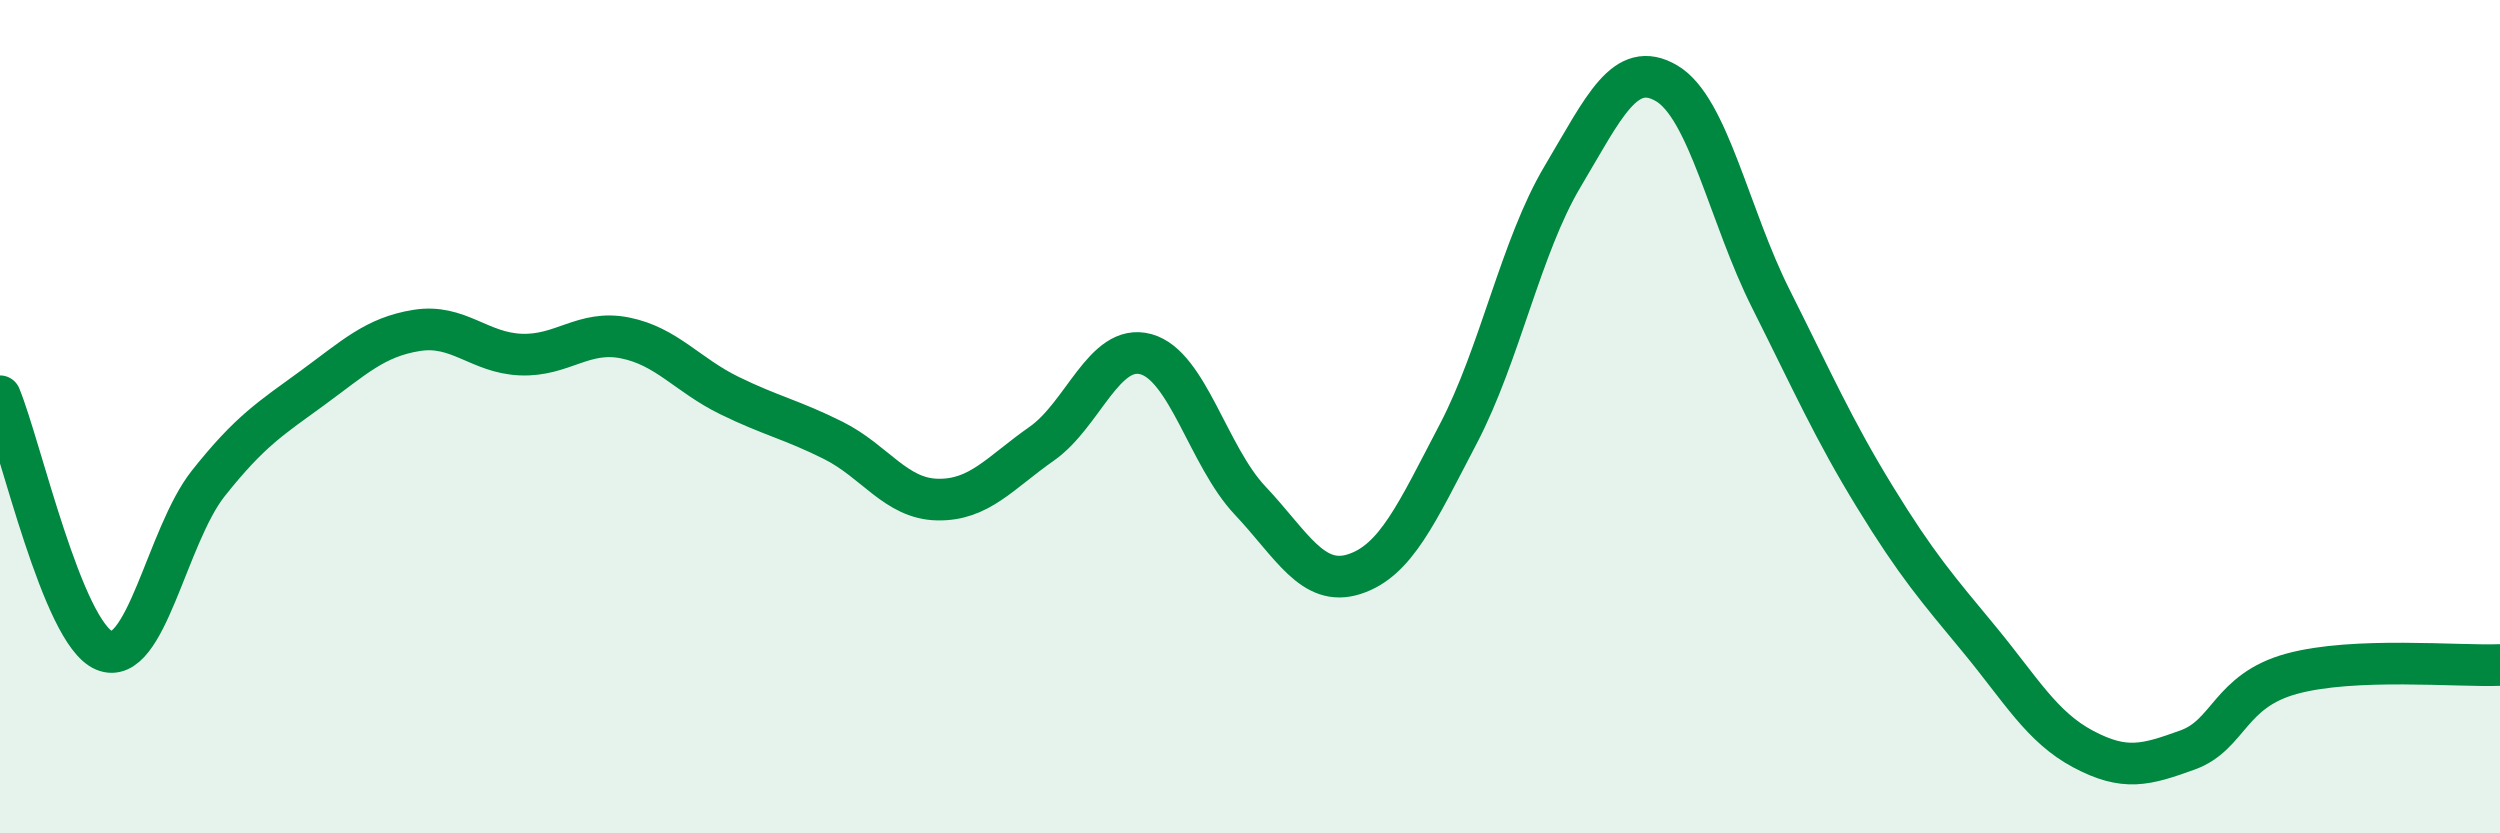
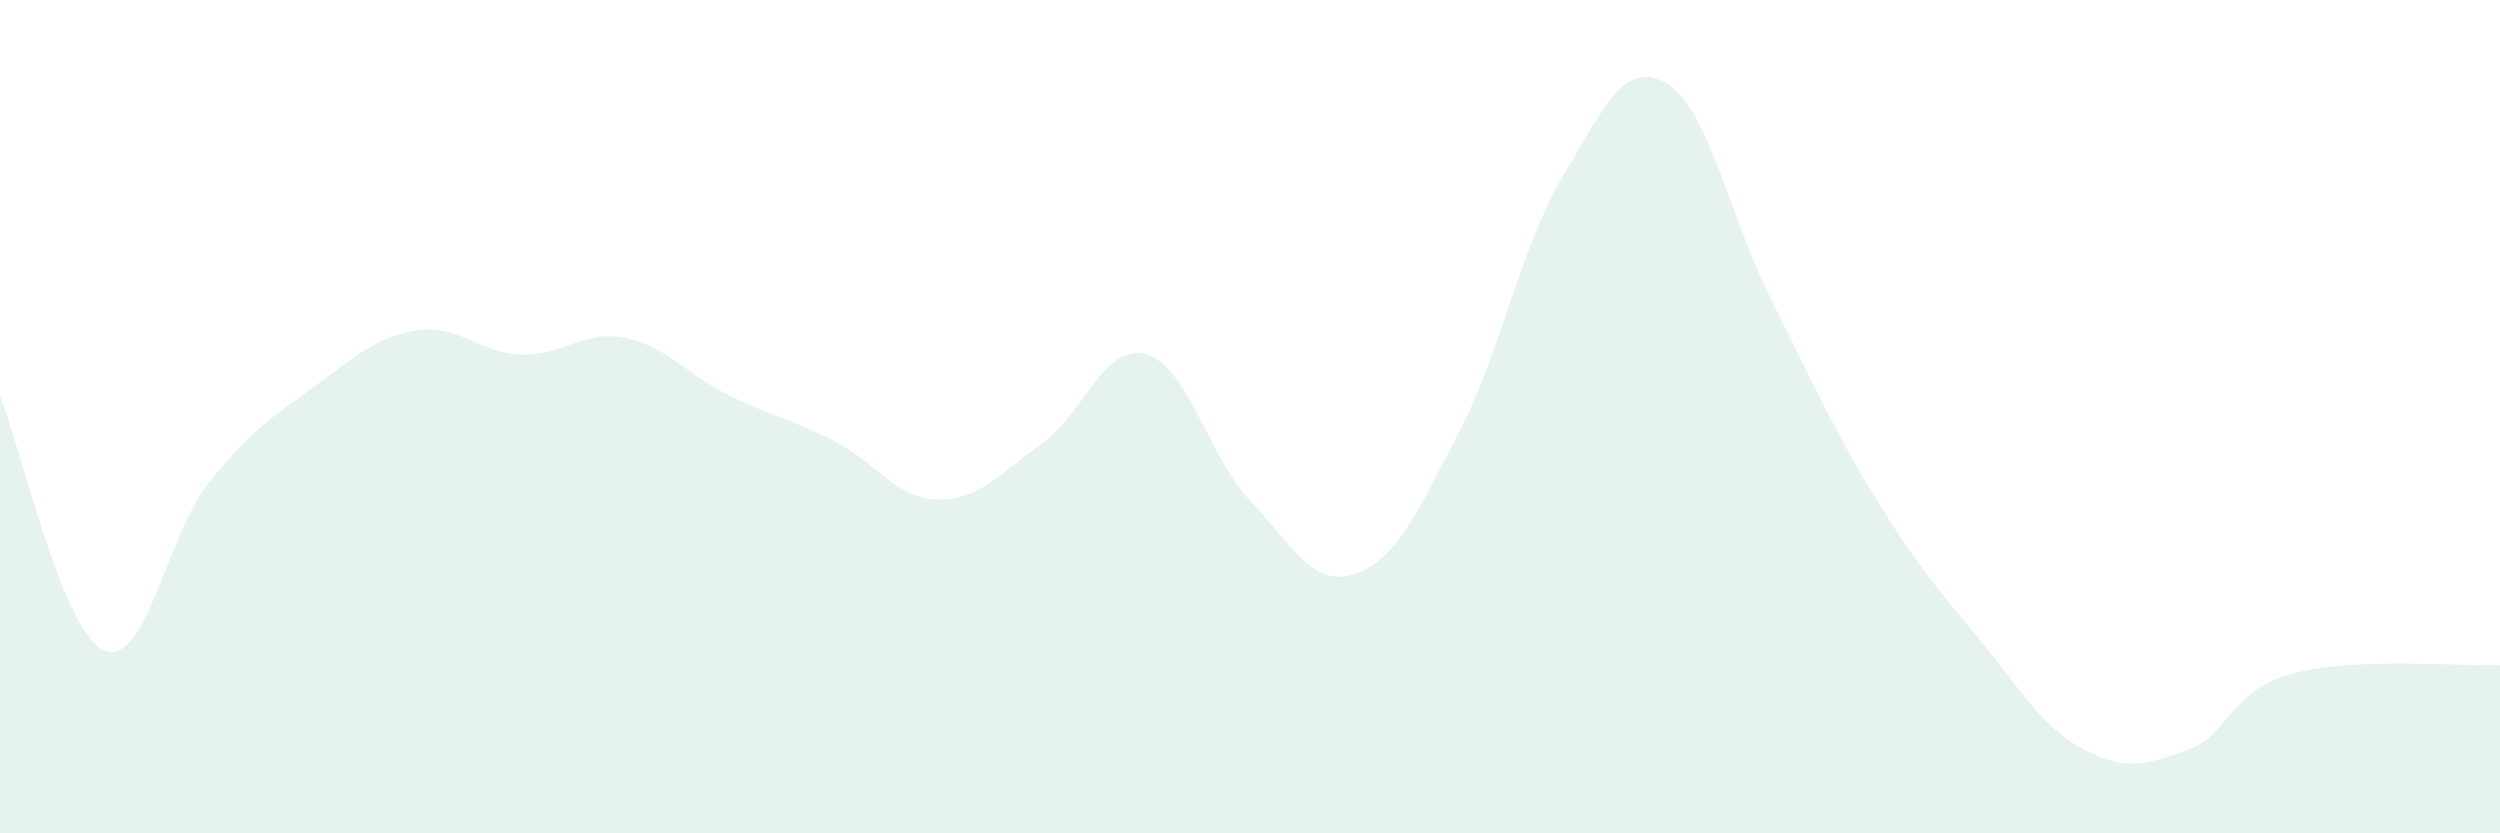
<svg xmlns="http://www.w3.org/2000/svg" width="60" height="20" viewBox="0 0 60 20">
  <path d="M 0,9.51 C 0.5,10.73 1.5,15.19 2.5,15.61 C 3.5,16.03 4,12.86 5,11.6 C 6,10.34 6.5,10.04 7.5,9.31 C 8.5,8.58 9,8.09 10,7.93 C 11,7.77 11.5,8.47 12.5,8.51 C 13.5,8.55 14,7.91 15,8.11 C 16,8.31 16.5,9 17.5,9.49 C 18.5,9.98 19,10.07 20,10.57 C 21,11.07 21.5,11.97 22.5,11.99 C 23.5,12.01 24,11.35 25,10.65 C 26,9.95 26.5,8.23 27.5,8.5 C 28.5,8.77 29,10.95 30,12.01 C 31,13.07 31.5,14.1 32.5,13.78 C 33.5,13.46 34,12.32 35,10.41 C 36,8.5 36.5,5.92 37.5,4.24 C 38.5,2.56 39,1.41 40,2 C 41,2.59 41.5,5.18 42.5,7.17 C 43.5,9.16 44,10.3 45,11.93 C 46,13.56 46.5,14.13 47.5,15.34 C 48.5,16.55 49,17.45 50,17.98 C 51,18.51 51.5,18.36 52.5,18 C 53.5,17.64 53.5,16.58 55,16.17 C 56.5,15.76 59,16 60,15.96L60 20L0 20Z" fill="#008740" opacity="0.1" stroke-linecap="round" stroke-linejoin="round" />
-   <path d="M 0,9.51 C 0.5,10.73 1.5,15.19 2.5,15.61 C 3.5,16.03 4,12.86 5,11.6 C 6,10.34 6.5,10.04 7.5,9.31 C 8.5,8.58 9,8.09 10,7.93 C 11,7.77 11.5,8.47 12.5,8.51 C 13.5,8.55 14,7.91 15,8.11 C 16,8.31 16.5,9 17.5,9.49 C 18.5,9.98 19,10.07 20,10.57 C 21,11.07 21.5,11.97 22.5,11.99 C 23.5,12.01 24,11.35 25,10.65 C 26,9.95 26.5,8.23 27.5,8.5 C 28.5,8.77 29,10.95 30,12.01 C 31,13.07 31.5,14.1 32.5,13.78 C 33.5,13.46 34,12.32 35,10.41 C 36,8.5 36.5,5.92 37.5,4.24 C 38.5,2.56 39,1.41 40,2 C 41,2.59 41.5,5.18 42.5,7.17 C 43.5,9.16 44,10.3 45,11.93 C 46,13.56 46.5,14.13 47.5,15.34 C 48.5,16.55 49,17.45 50,17.98 C 51,18.51 51.5,18.36 52.5,18 C 53.5,17.64 53.5,16.58 55,16.17 C 56.5,15.76 59,16 60,15.96" stroke="#008740" stroke-width="1" fill="none" stroke-linecap="round" stroke-linejoin="round" />
</svg>